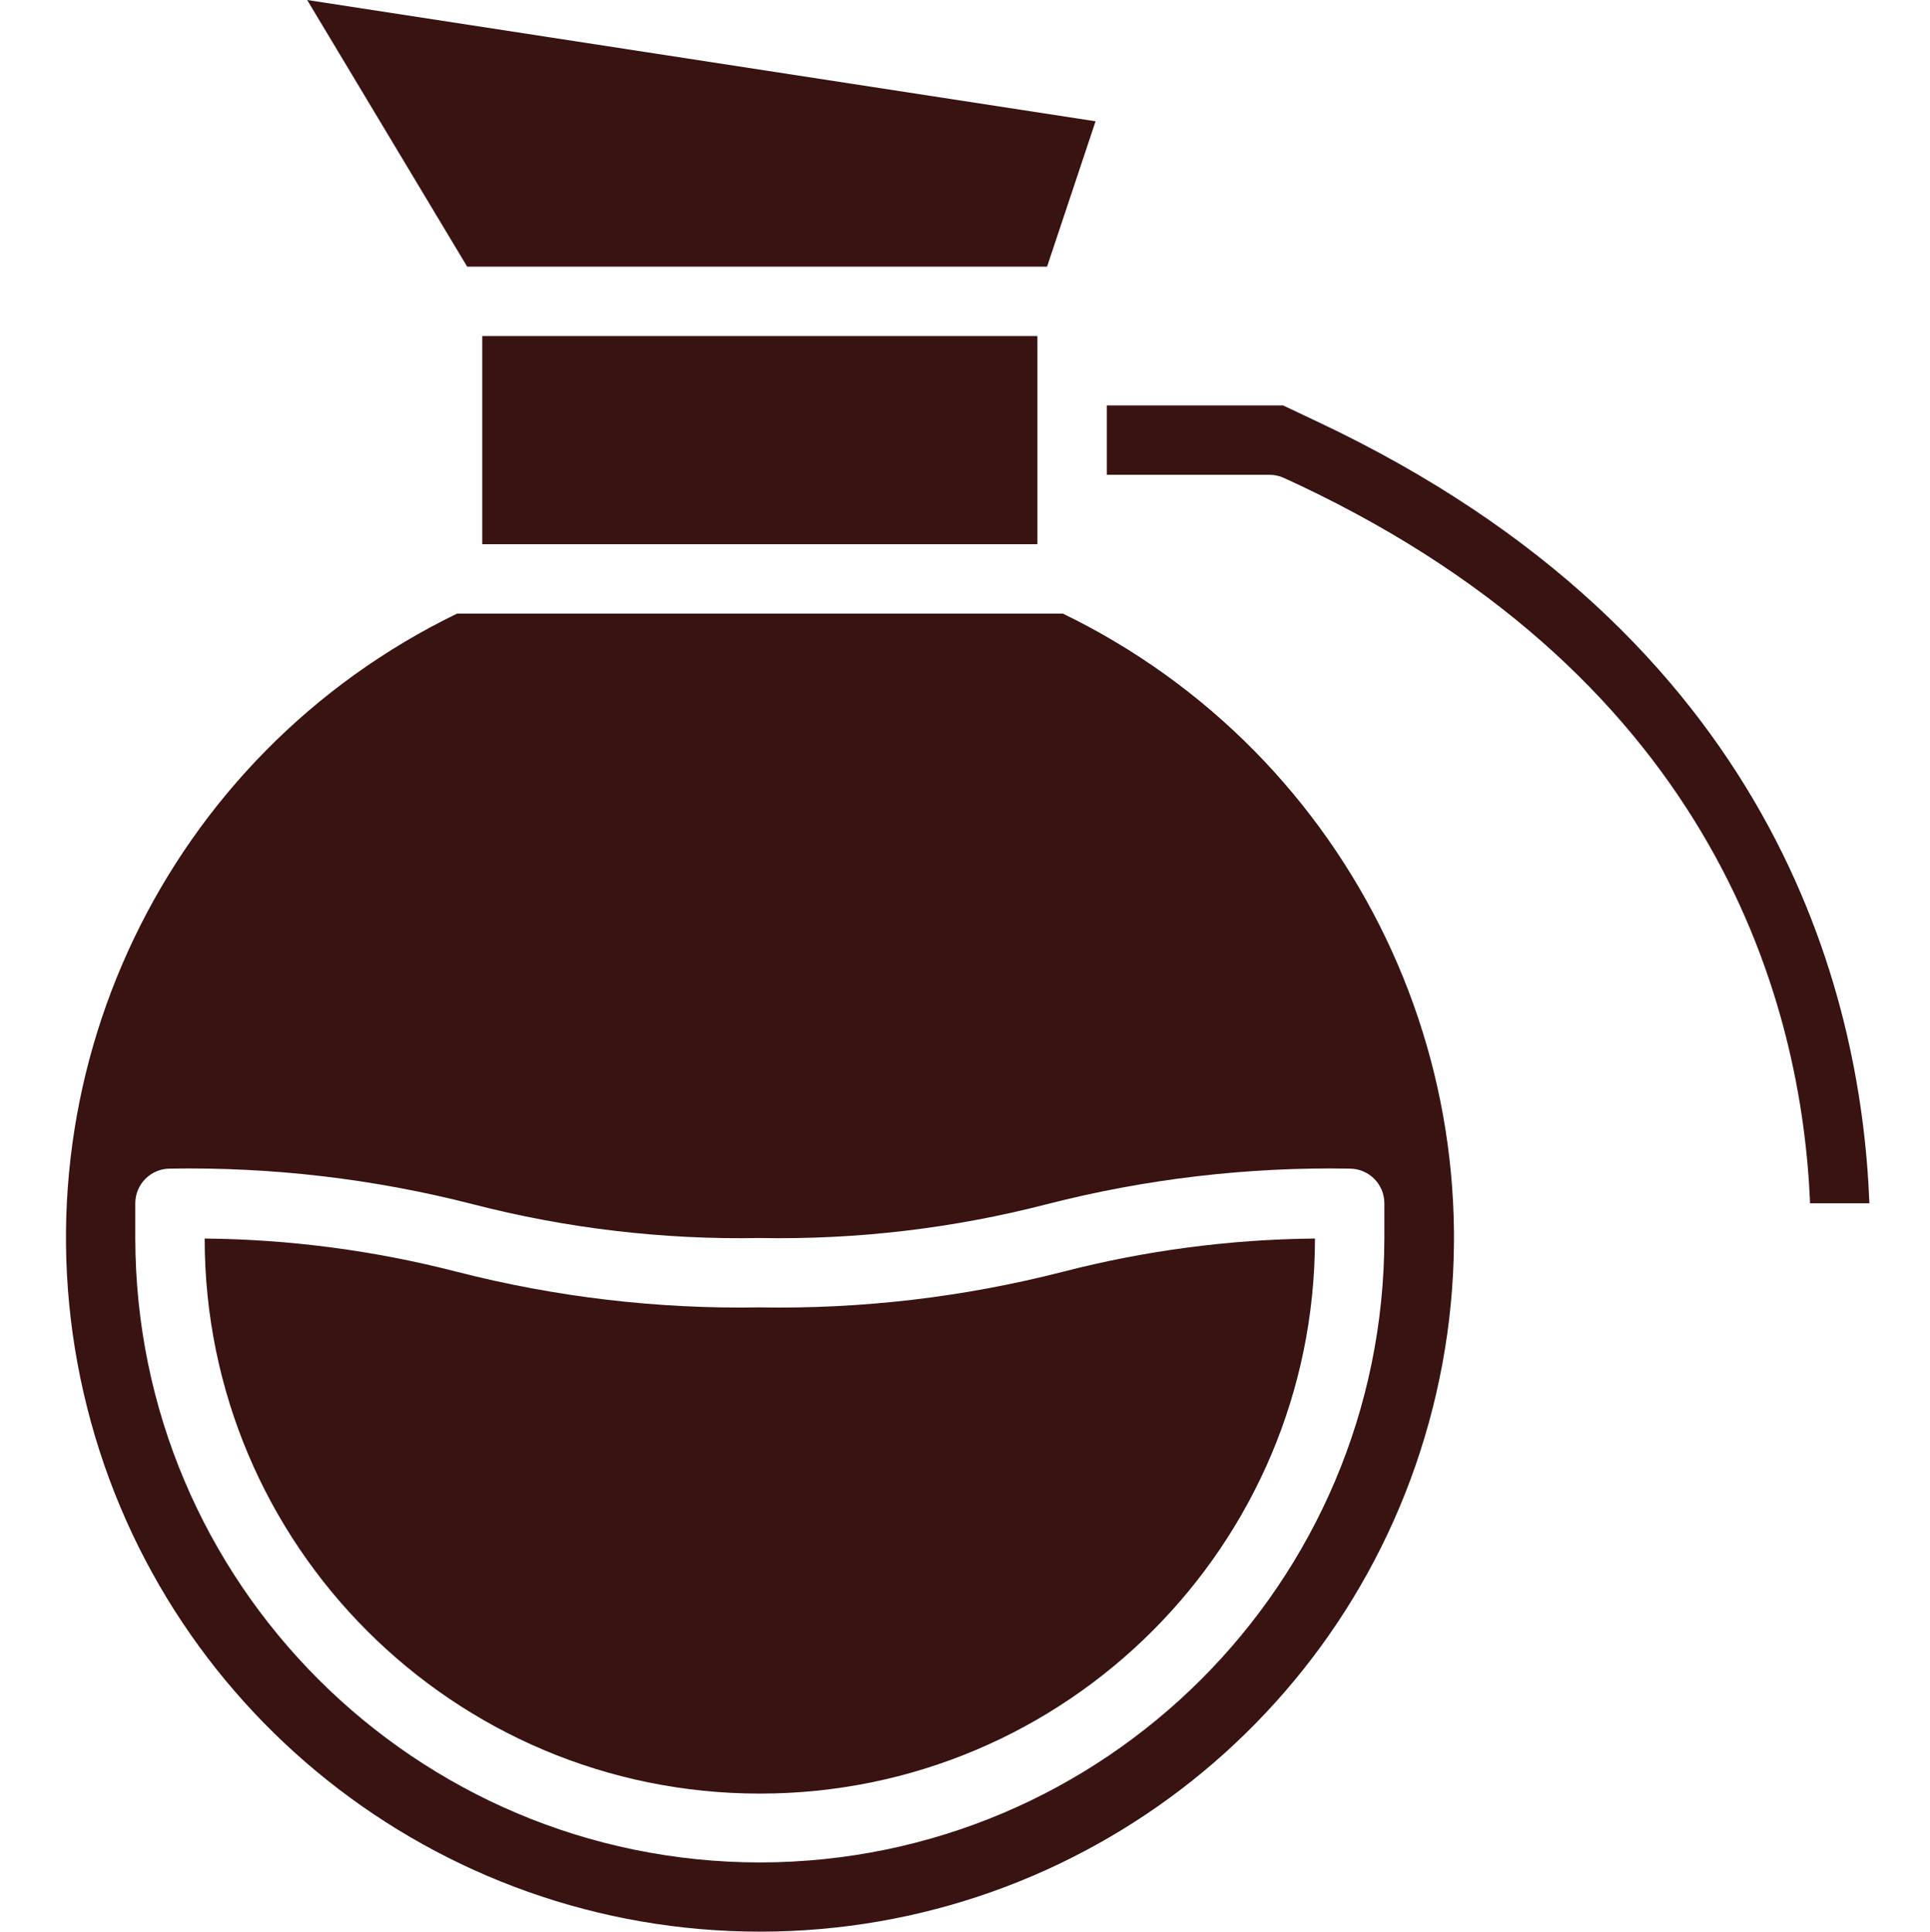
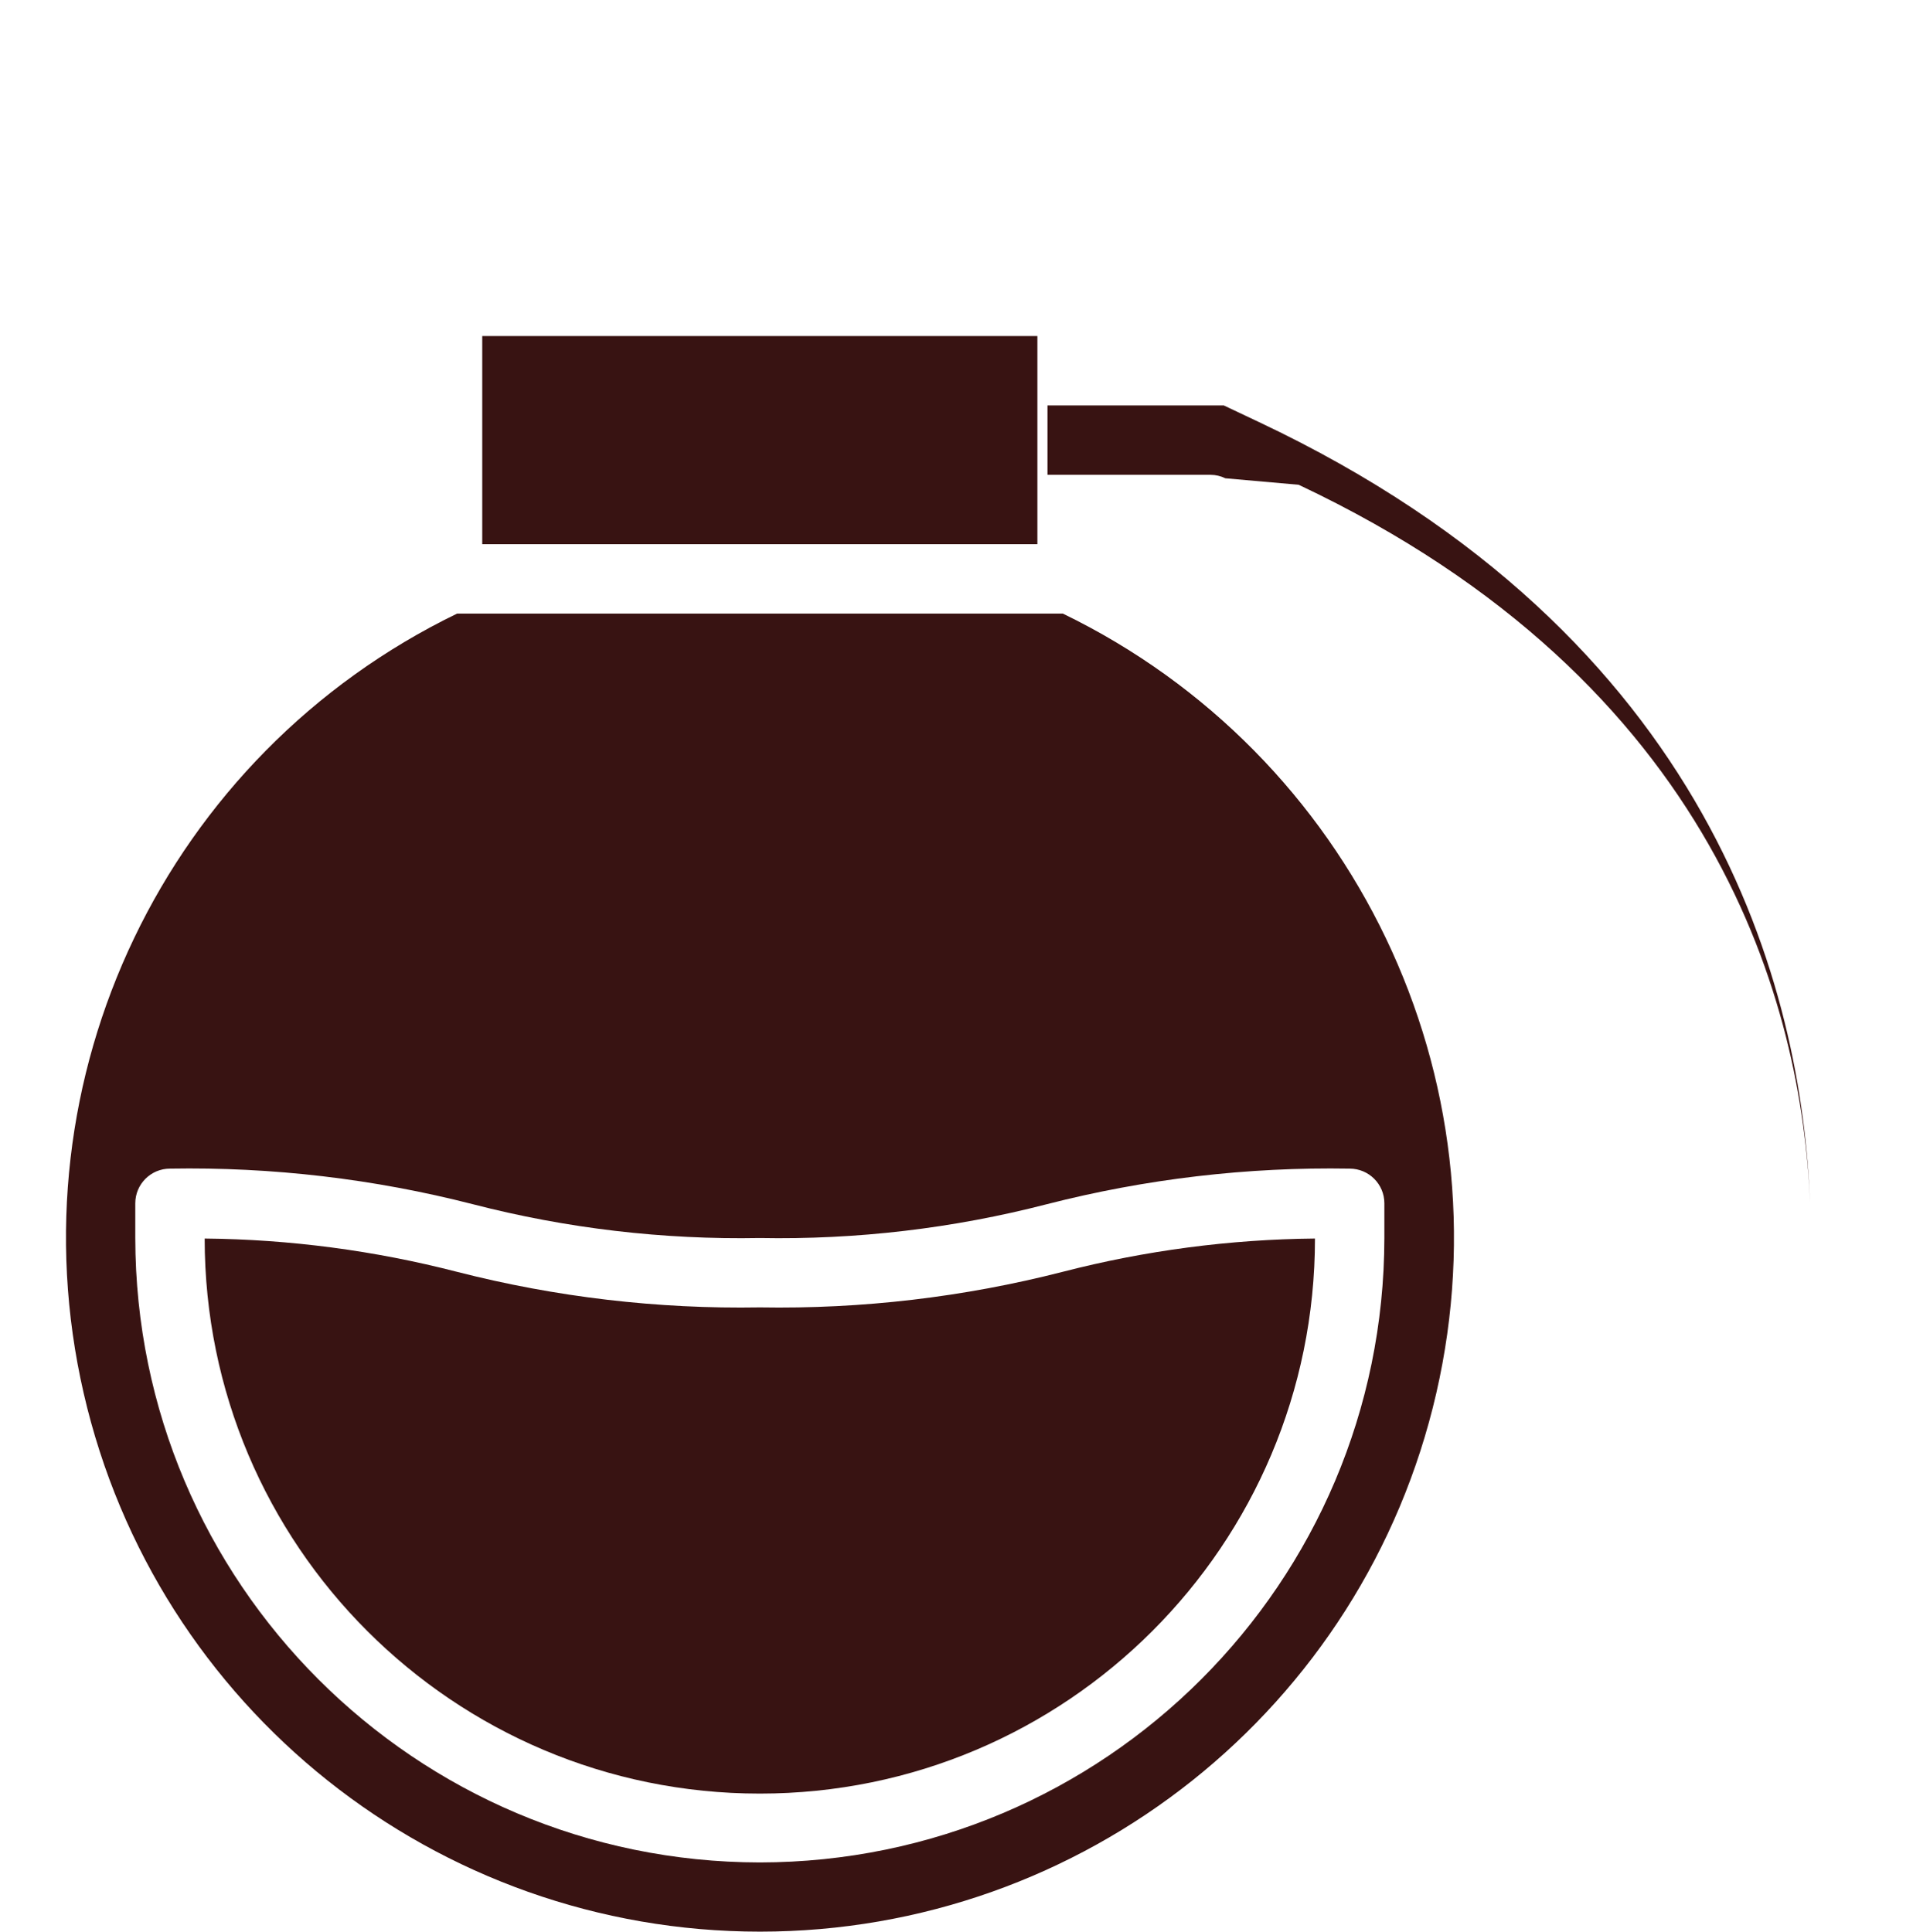
<svg xmlns="http://www.w3.org/2000/svg" fill="#381312" viewBox="-15 0 445 445.454">
-   <path d="m92.719 61.496h133.703l11.184-33.527-181.781-27.969zm0 0" />
  <path d="m230.055 141.496h-139.656c-67.086 32.543-102.805 107.109-86.109 179.781 16.695 72.672 81.375 124.176 155.938 124.176 74.566 0 139.242-51.504 155.938-124.176 16.695-72.672-19.02-147.238-86.109-179.781zm-69.863 288c-79.492-.094-143.906-64.508-144-144v-8c0-4.418 3.582-8 8-8 23.539-.402 47.027 2.355 69.832 8.207 21.602 5.586 43.859 8.207 66.168 7.793 22.309.414 44.566-2.207 66.168-7.793 22.805-5.852 46.293-8.609 69.832-8.207 4.418 0 8 3.582 8 8v8c-.094 79.492-64.508 143.906-144 144zm0 0" />
  <path d="m160.191 301.496c-23.539.402-47.027-2.359-69.832-8.207-19.008-4.906-38.539-7.484-58.168-7.672 0 70.691 57.309 128 128 128s128-57.309 128-128c-19.625.188-39.156 2.766-58.16 7.672-22.809 5.852-46.297 8.609-69.84 8.207zm0 0" />
-   <path d="m284.438 111.793c96.801 45.703 116.02 120.367 117.914 165.703h13.672c-1.871-49.152-22.266-130.695-127.082-180.168l-8.102-3.832h-40.648v16h37.602c1.18.008 2.344.281 3.406.801zm0 0" />
+   <path d="m284.438 111.793c96.801 45.703 116.02 120.367 117.914 165.703c-1.871-49.152-22.266-130.695-127.082-180.168l-8.102-3.832h-40.648v16h37.602c1.18.008 2.344.281 3.406.801zm0 0" />
  <path d="m96.191 77.496h128v48h-128zm0 0" />
</svg>